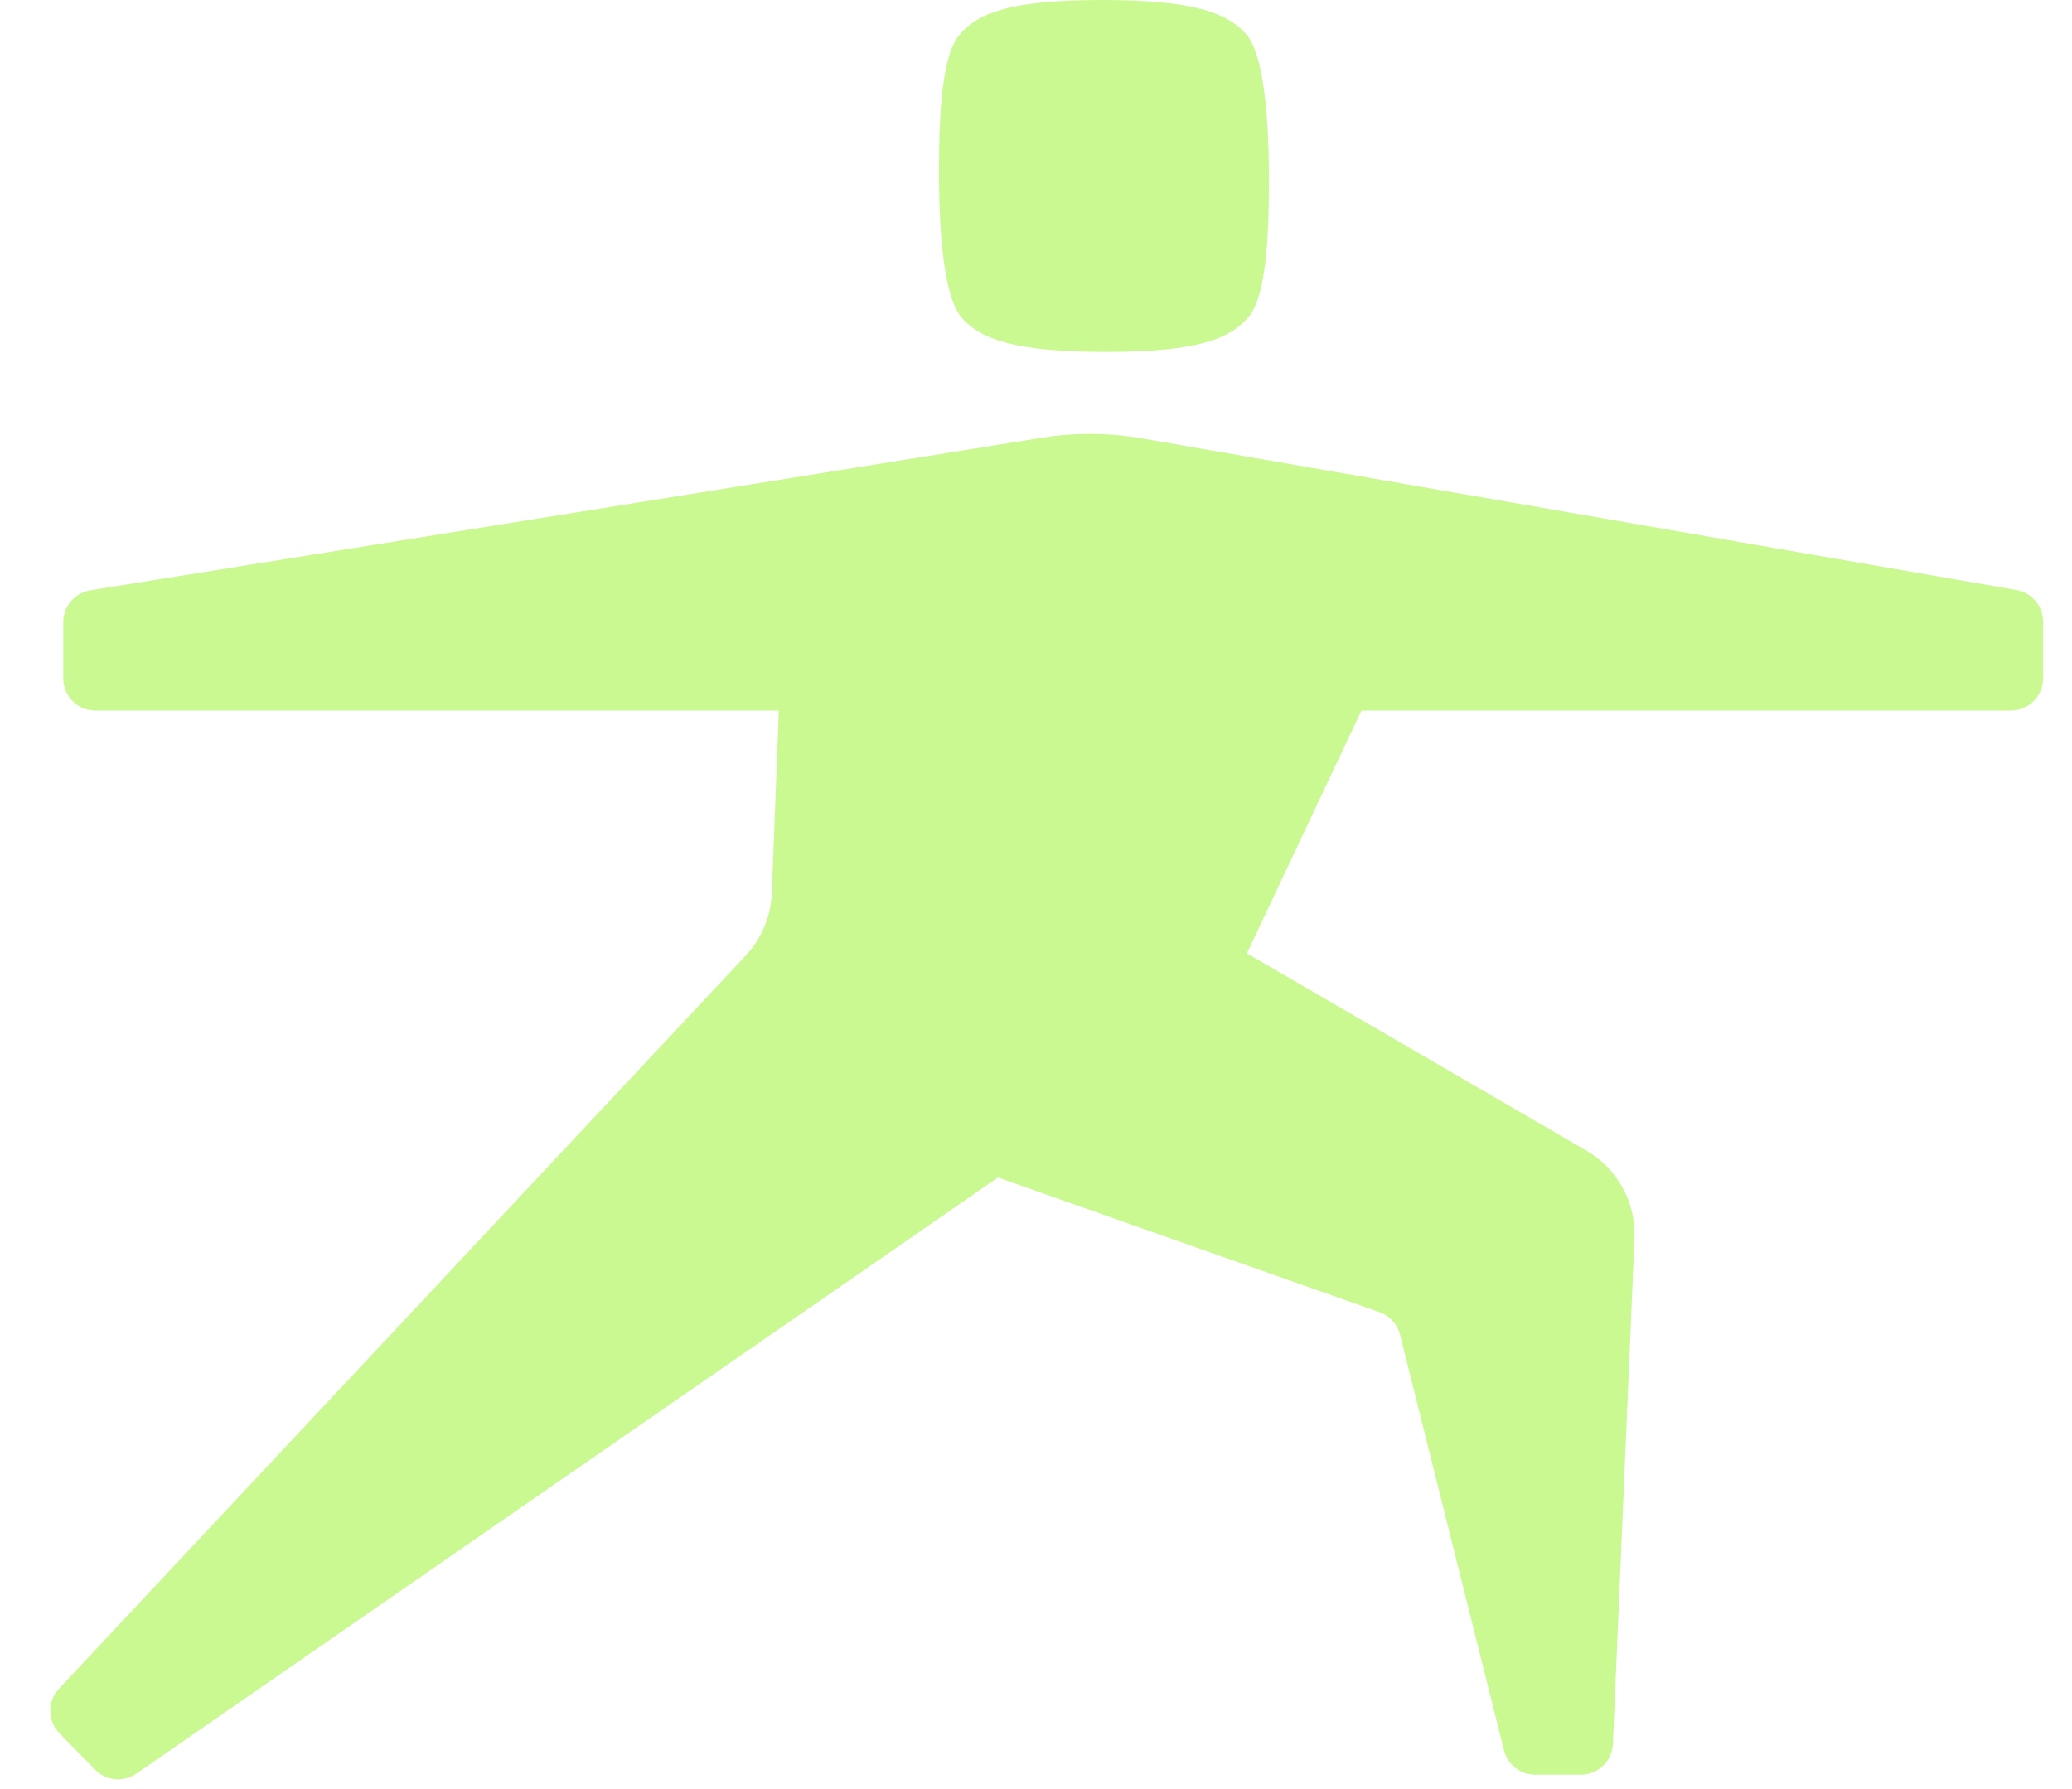
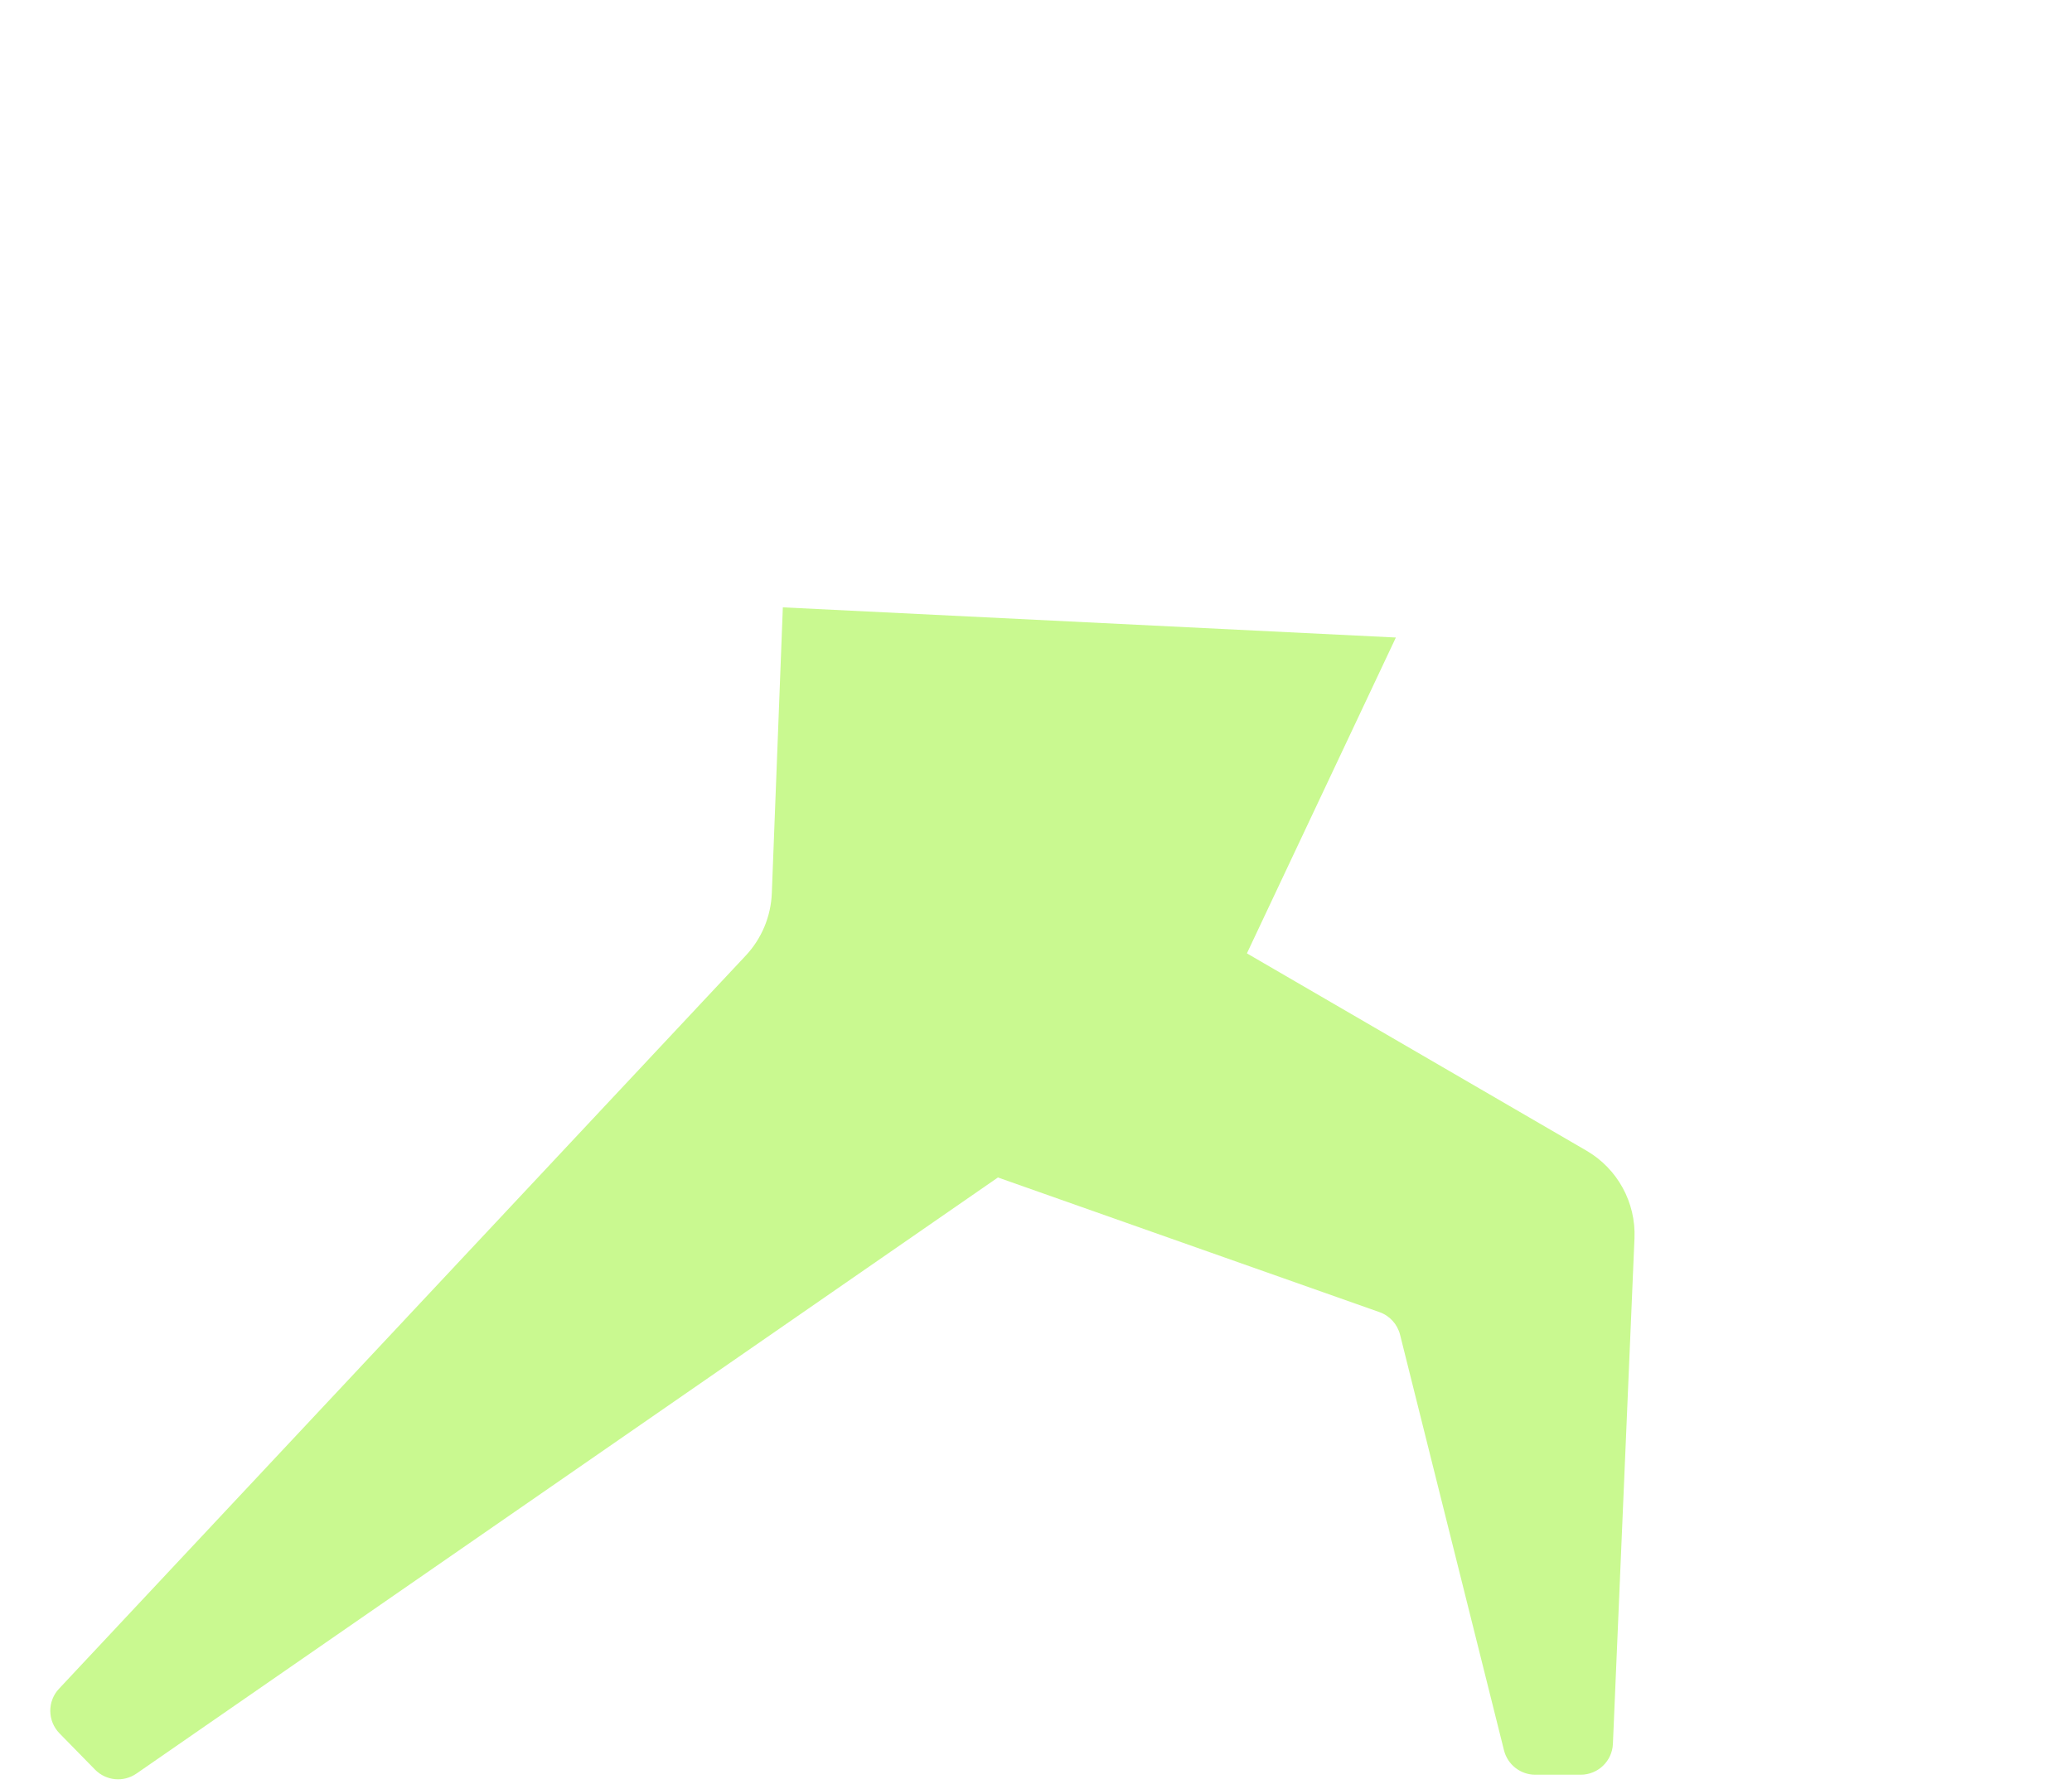
<svg xmlns="http://www.w3.org/2000/svg" width="44" height="38" viewBox="0 0 44 38" fill="none">
-   <path d="M26.463 0.726H26.465C26.078 0.294 25.405 0 23.405 0C21.405 0 20.769 0.294 20.394 0.717C20.027 1.117 19.94 2.245 19.94 3.634C19.94 5.024 20.056 6.325 20.423 6.748H20.421C20.808 7.182 21.481 7.474 23.48 7.474C25.479 7.474 26.116 7.181 26.492 6.757C26.859 6.357 26.947 5.229 26.947 3.839C26.947 2.448 26.83 1.148 26.463 0.725V0.726Z" fill="#C9F990" />
-   <path d="M43.386 14.408V13.207C43.386 12.874 43.147 12.589 42.819 12.532L24.253 9.312C23.549 9.19 22.829 9.185 22.123 9.298L1.92 12.538C1.588 12.591 1.344 12.878 1.344 13.214V14.408C1.344 14.786 1.65 15.092 2.028 15.092H42.702C43.08 15.092 43.386 14.786 43.386 14.408Z" fill="#C9F990" />
  <path d="M33.689 24.44L25.024 19.404L20.479 24.758L29.295 27.87C29.511 27.946 29.675 28.127 29.731 28.349L31.938 37.176C32.014 37.481 32.288 37.695 32.602 37.695H33.567C33.934 37.695 34.236 37.406 34.251 37.039L34.709 26.304C34.742 25.541 34.349 24.824 33.689 24.44Z" fill="#C9F990" />
  <path d="M29.642 13.541L24.353 24.758H21.555L2.897 37.671C2.623 37.861 2.251 37.825 2.018 37.587L1.263 36.816C1.007 36.553 1.002 36.136 1.253 35.869L15.837 20.296C16.174 19.936 16.371 19.465 16.39 18.971L16.624 12.9L29.642 13.541Z" fill="#C9F990" />
</svg>